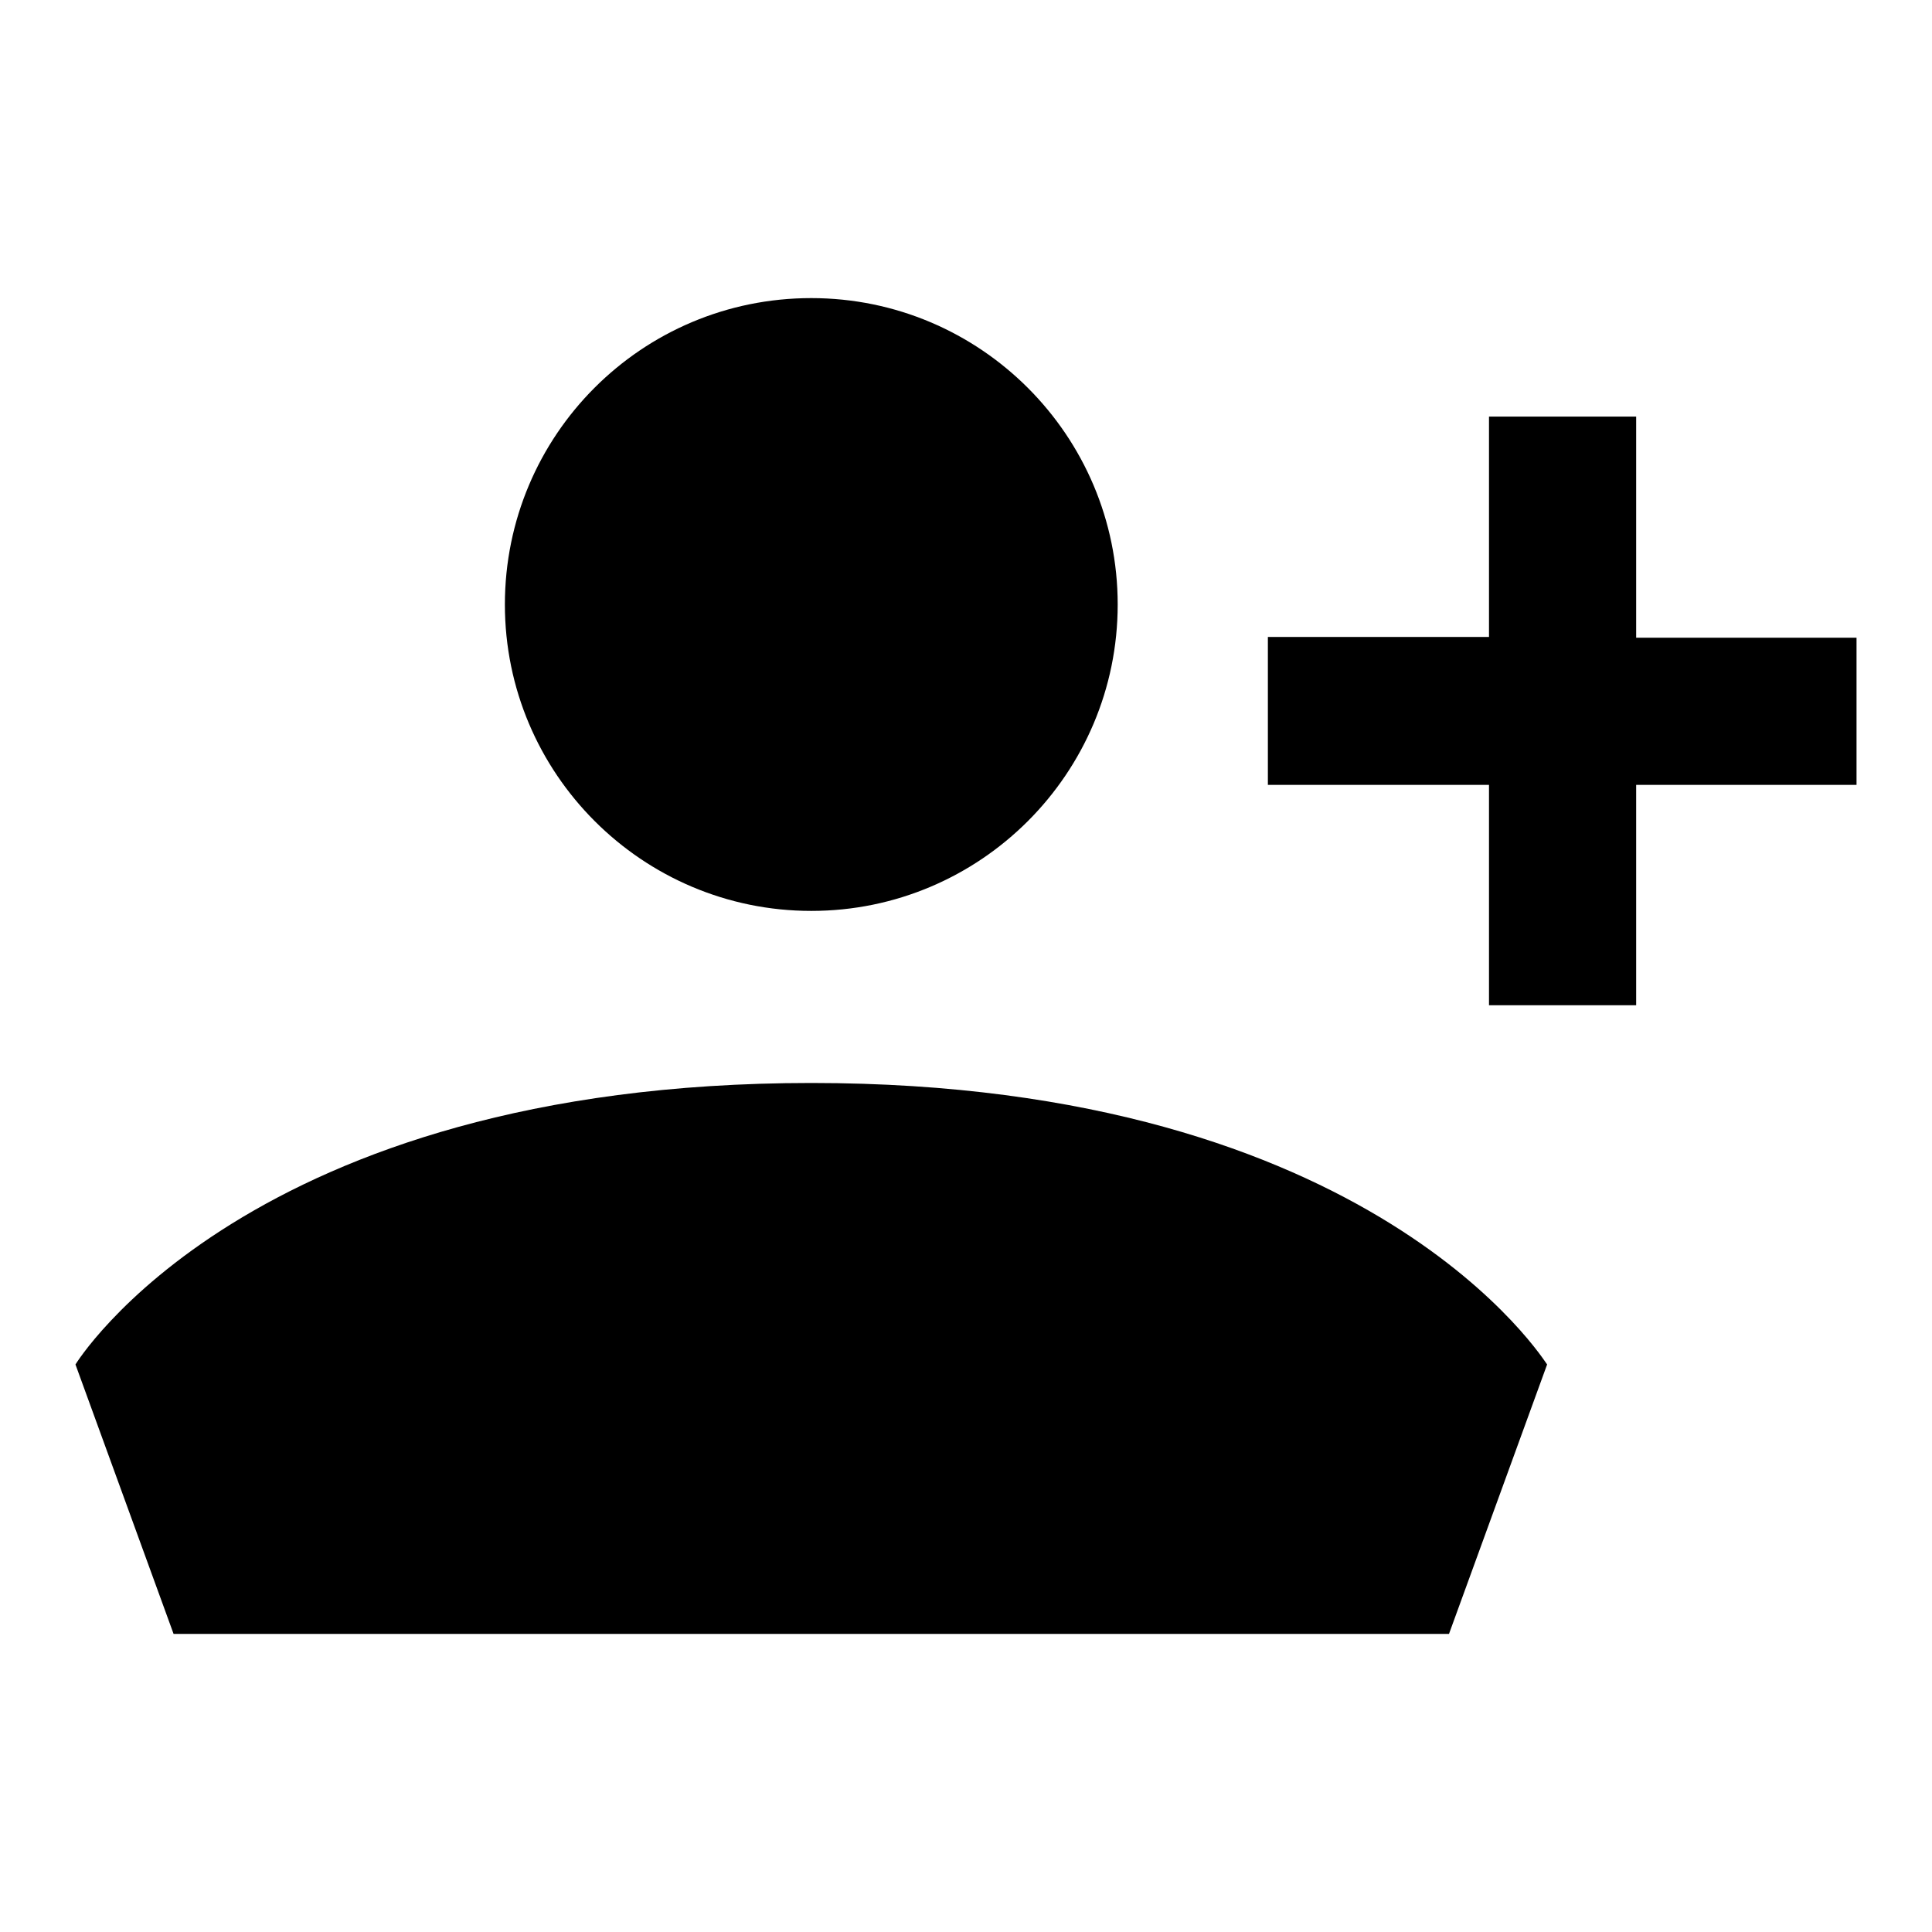
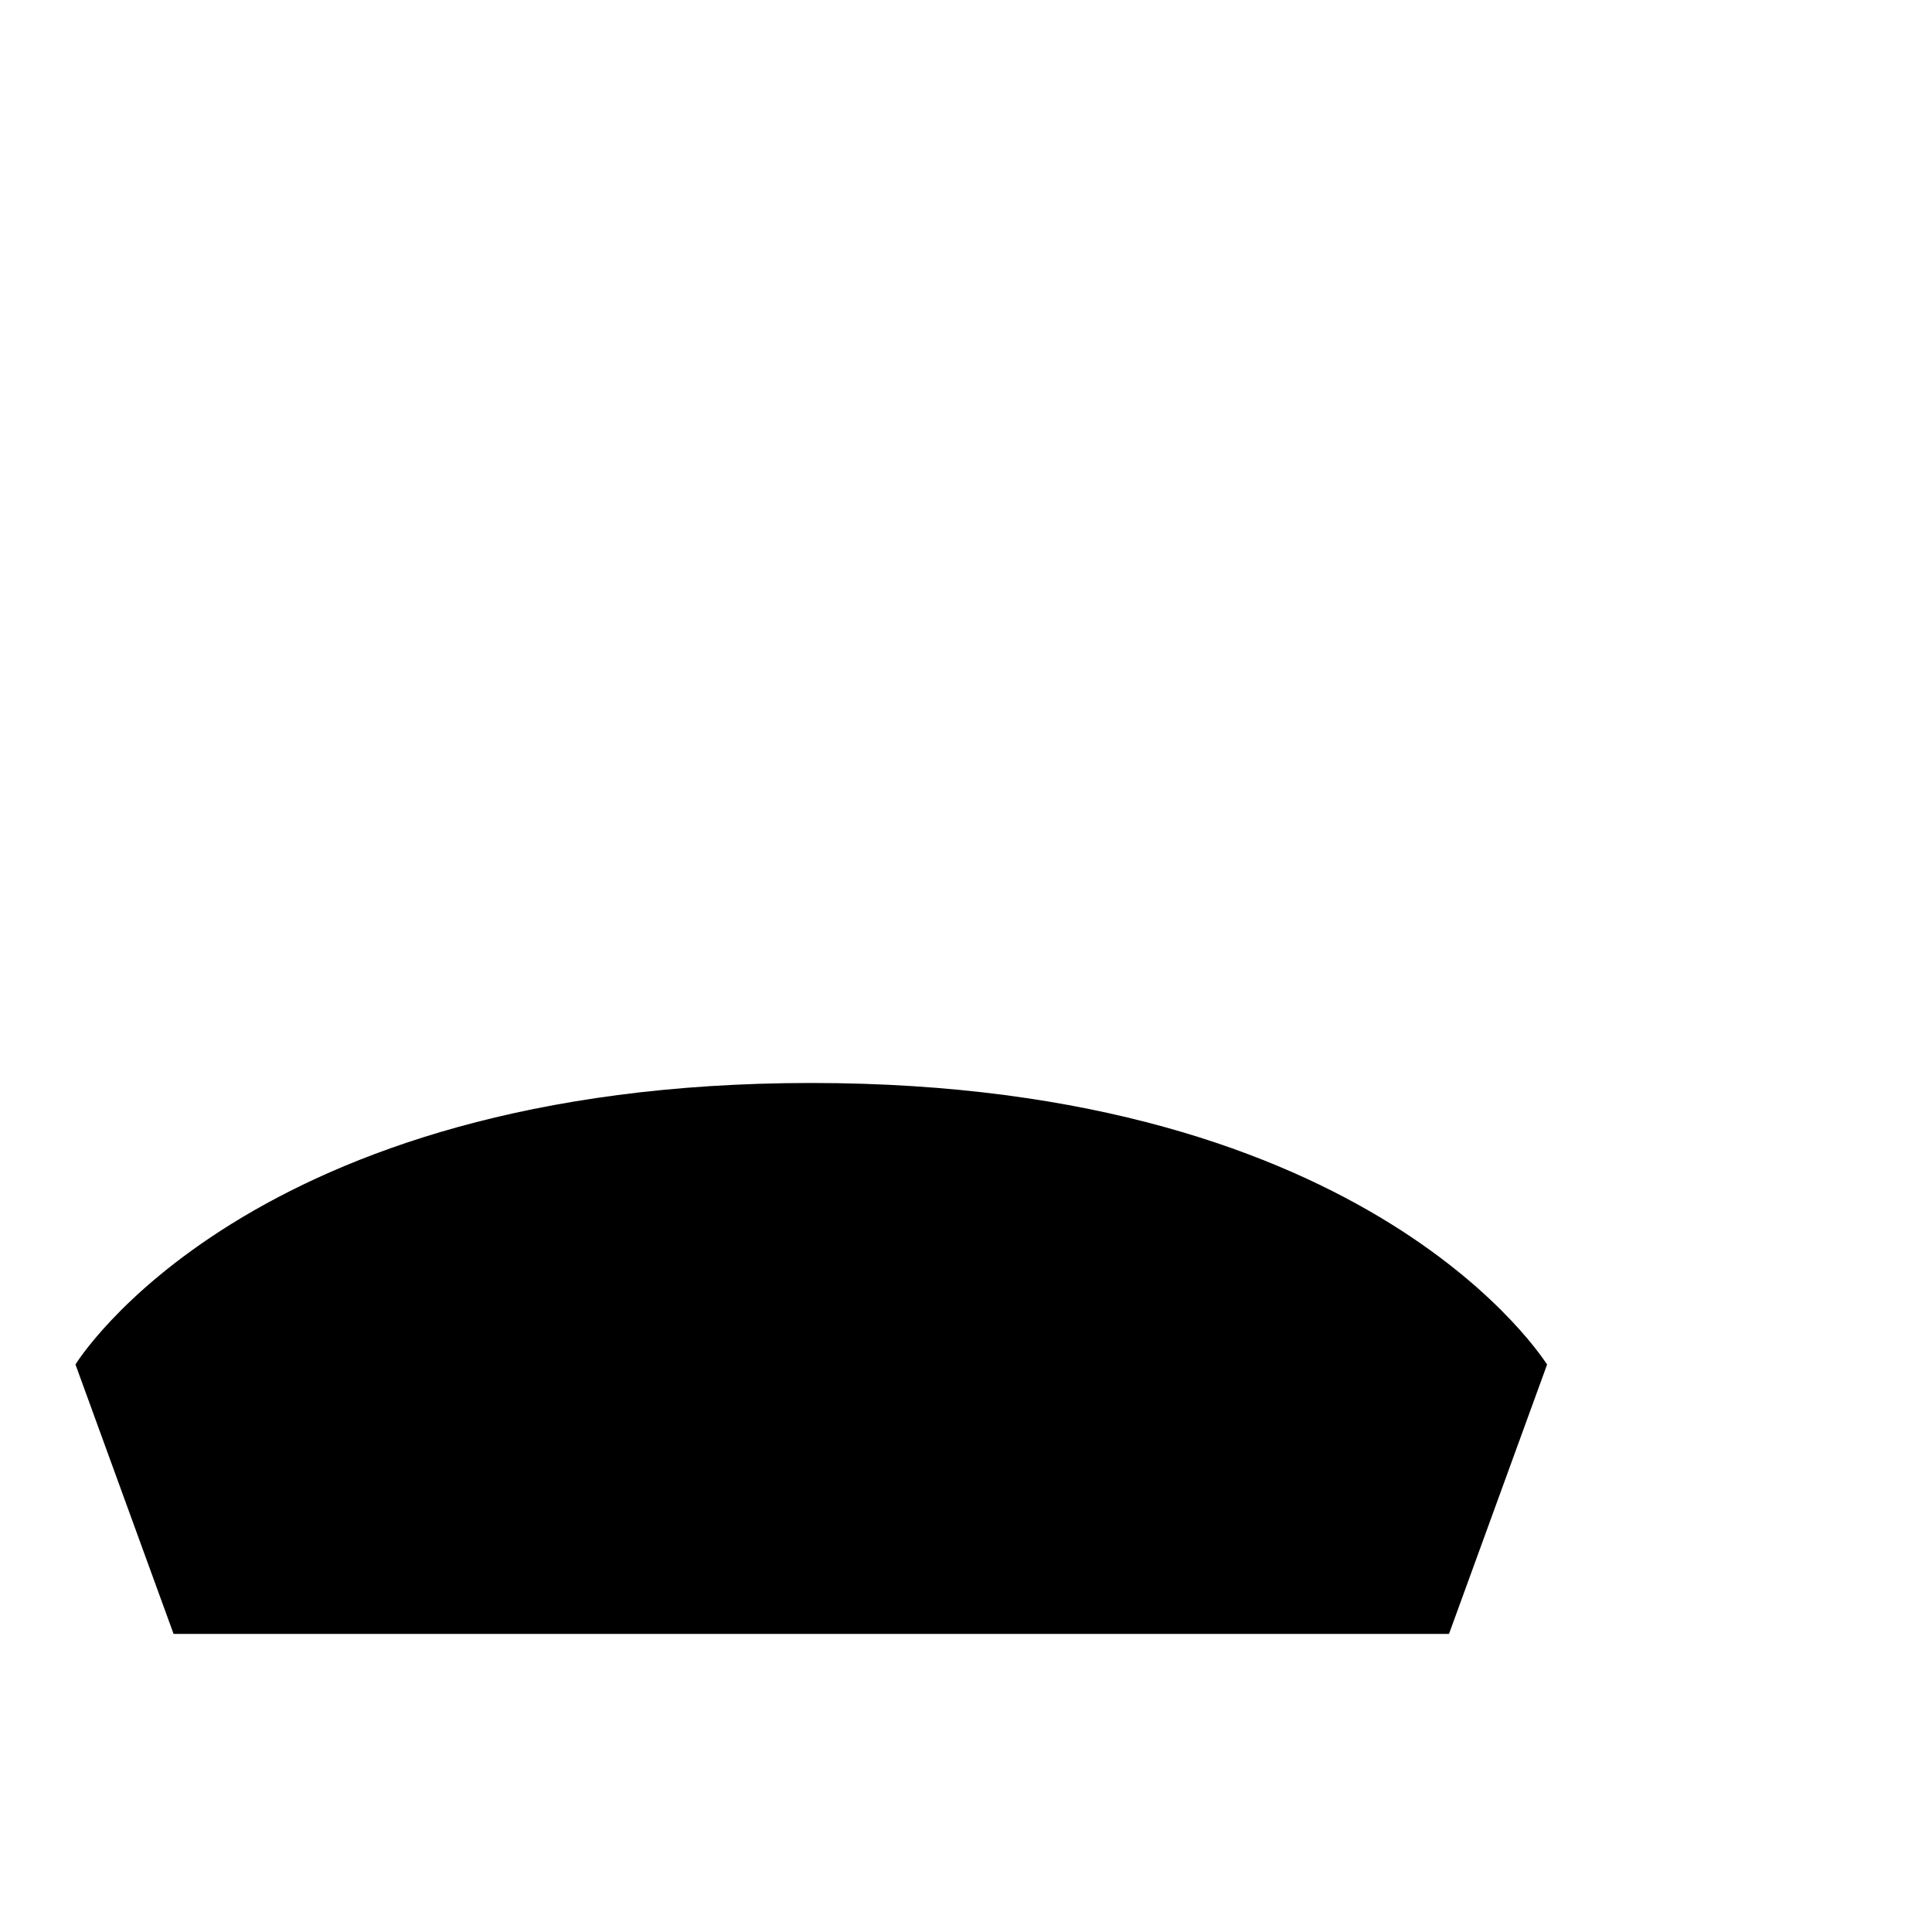
<svg xmlns="http://www.w3.org/2000/svg" version="1.1" x="0px" y="0px" viewBox="0 0 256 256" enable-background="new 0 0 256 256" xml:space="preserve">
  <g>
    <g>
-       <path fill="#000000" d="M216.8,84.5V55.2h-19.5l0,29.2H168V104h29.3l0,29.2h19.5V104H246V84.5L216.8,84.5L216.8,84.5z" />
-       <path fill="#000000" d="M66.9,80.1c0,22.4,18.2,40.6,40.6,40.6c22.4,0,40.6-18.2,40.6-40.6c0-22.4-18.2-40.6-40.6-40.6C85,39.5,66.9,57.7,66.9,80.1z" />
      <path fill="#000000" d="M107.5,143.5c-74.8,0-97.5,37.3-97.5,37.3l13,35.7h169l13-35.7C204.9,180.8,182.3,143.5,107.5,143.5z" />
    </g>
  </g>
</svg>